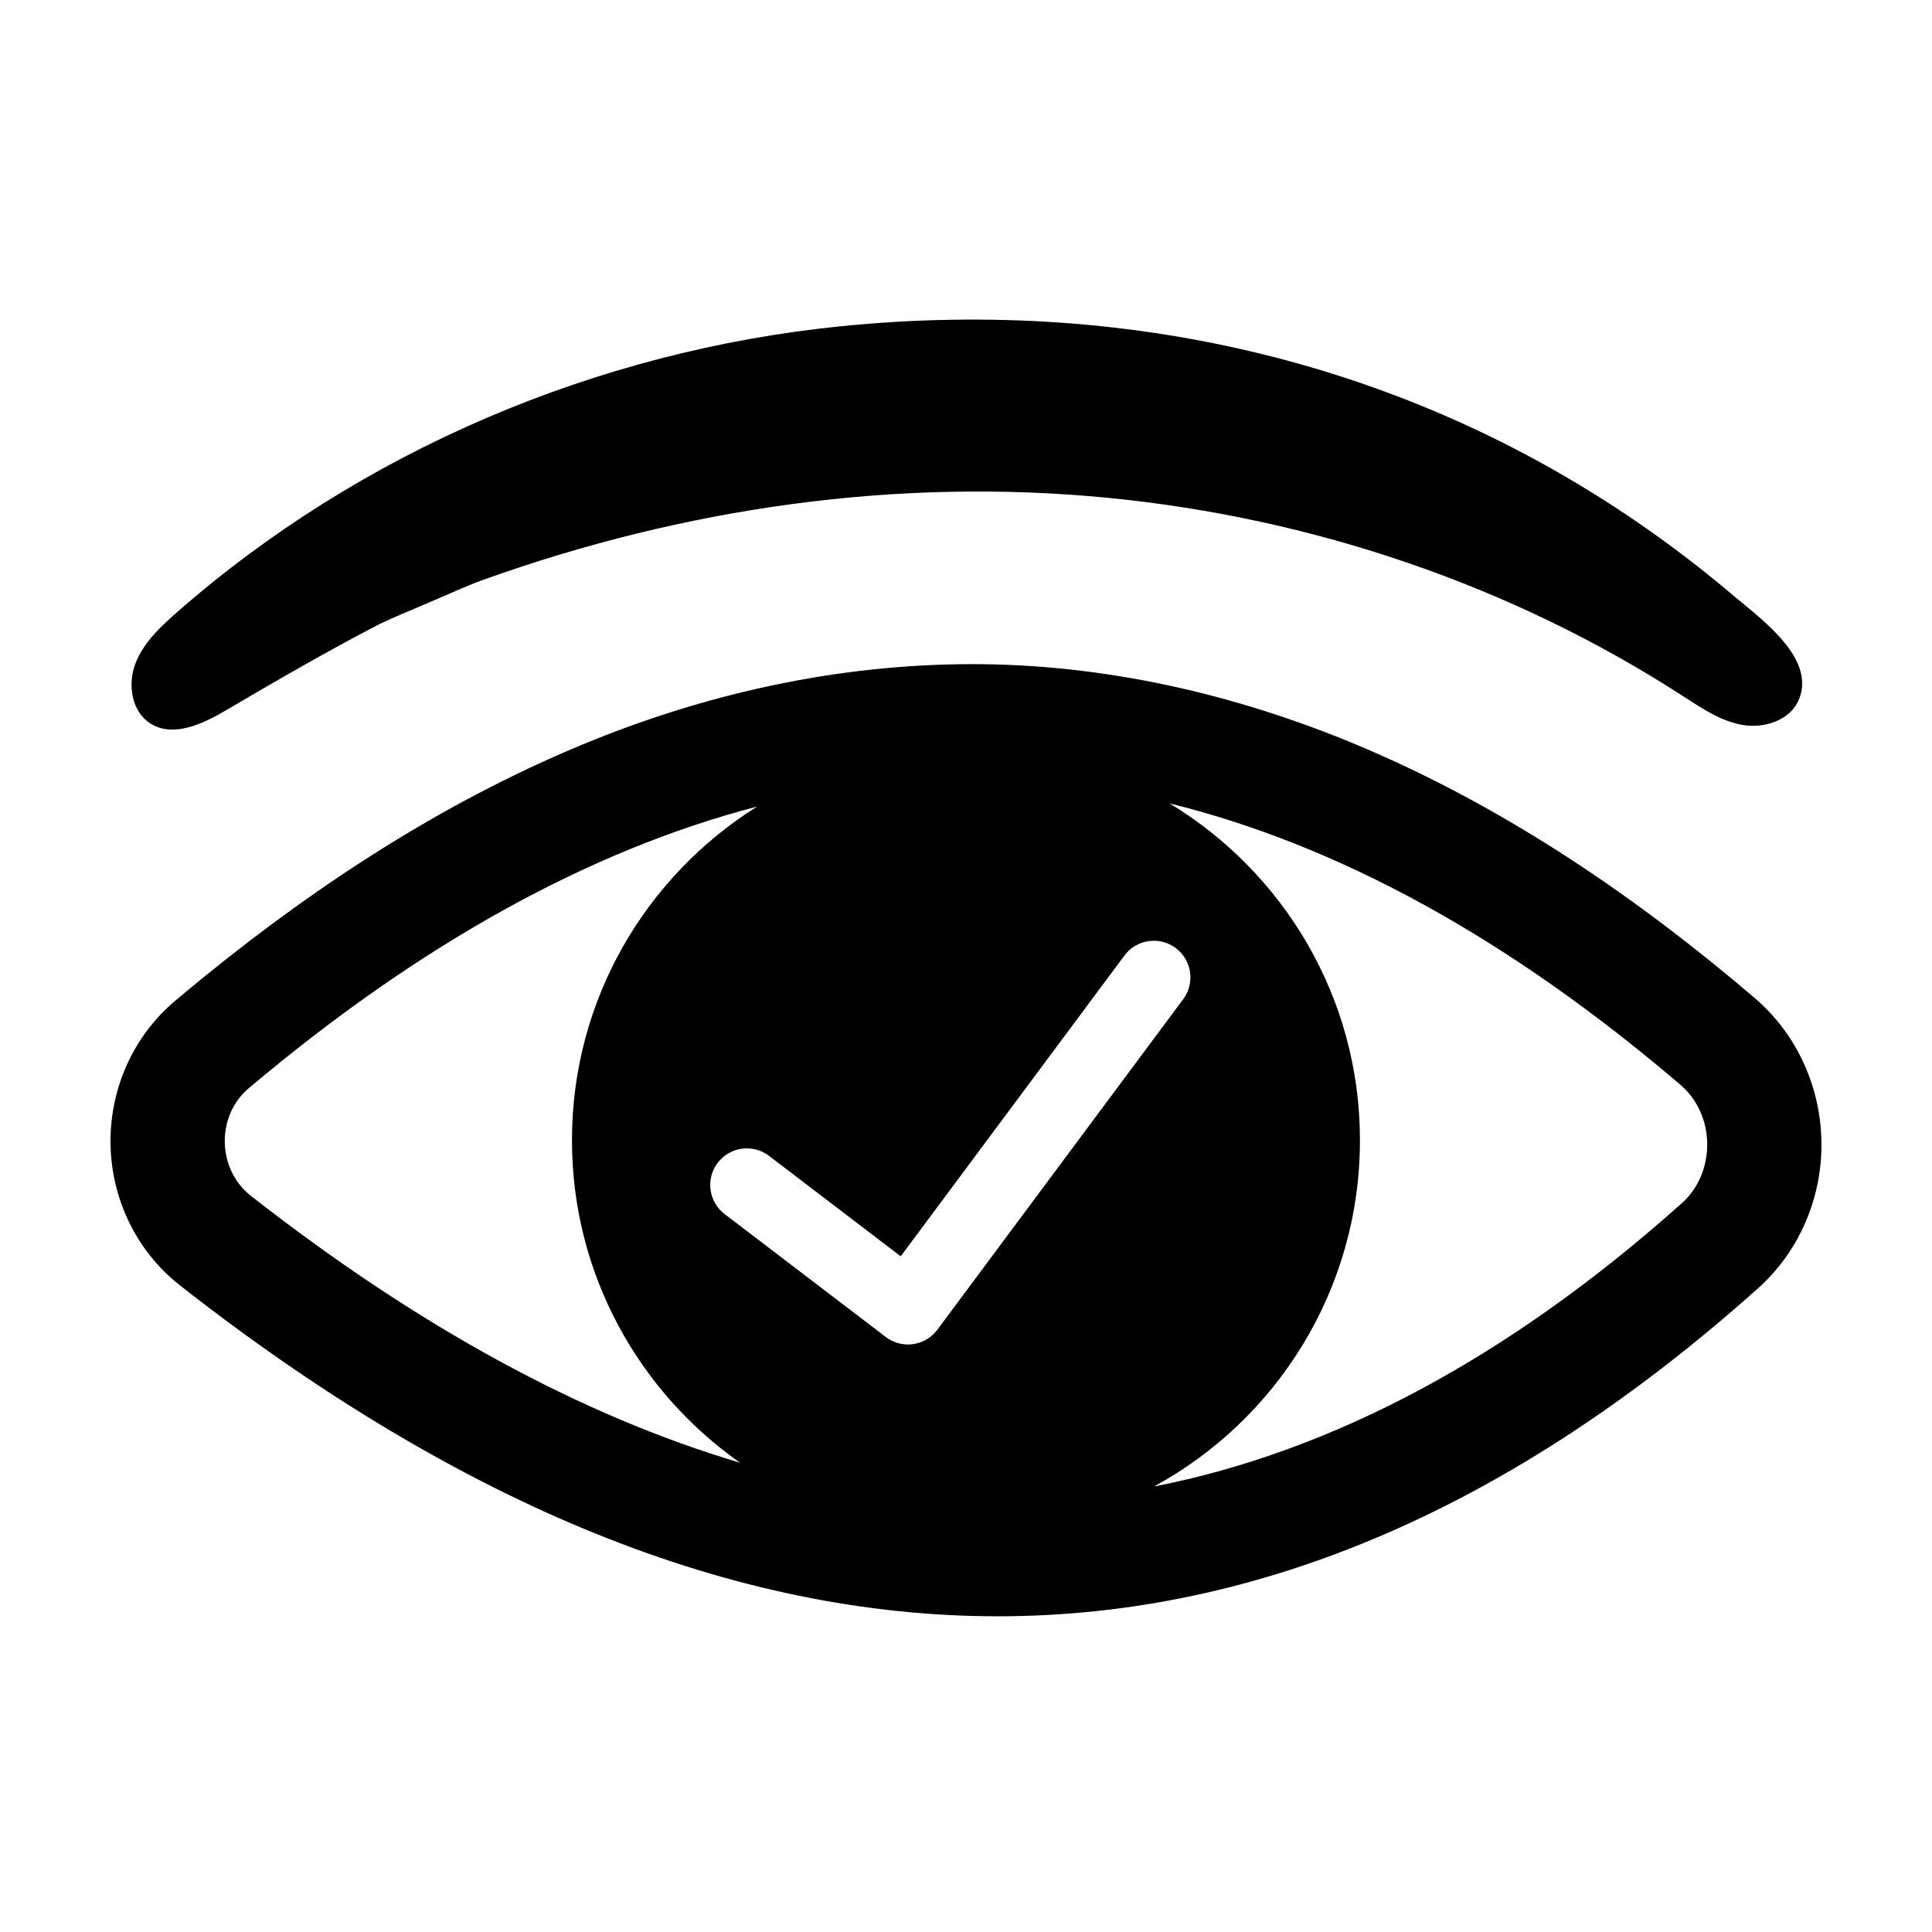
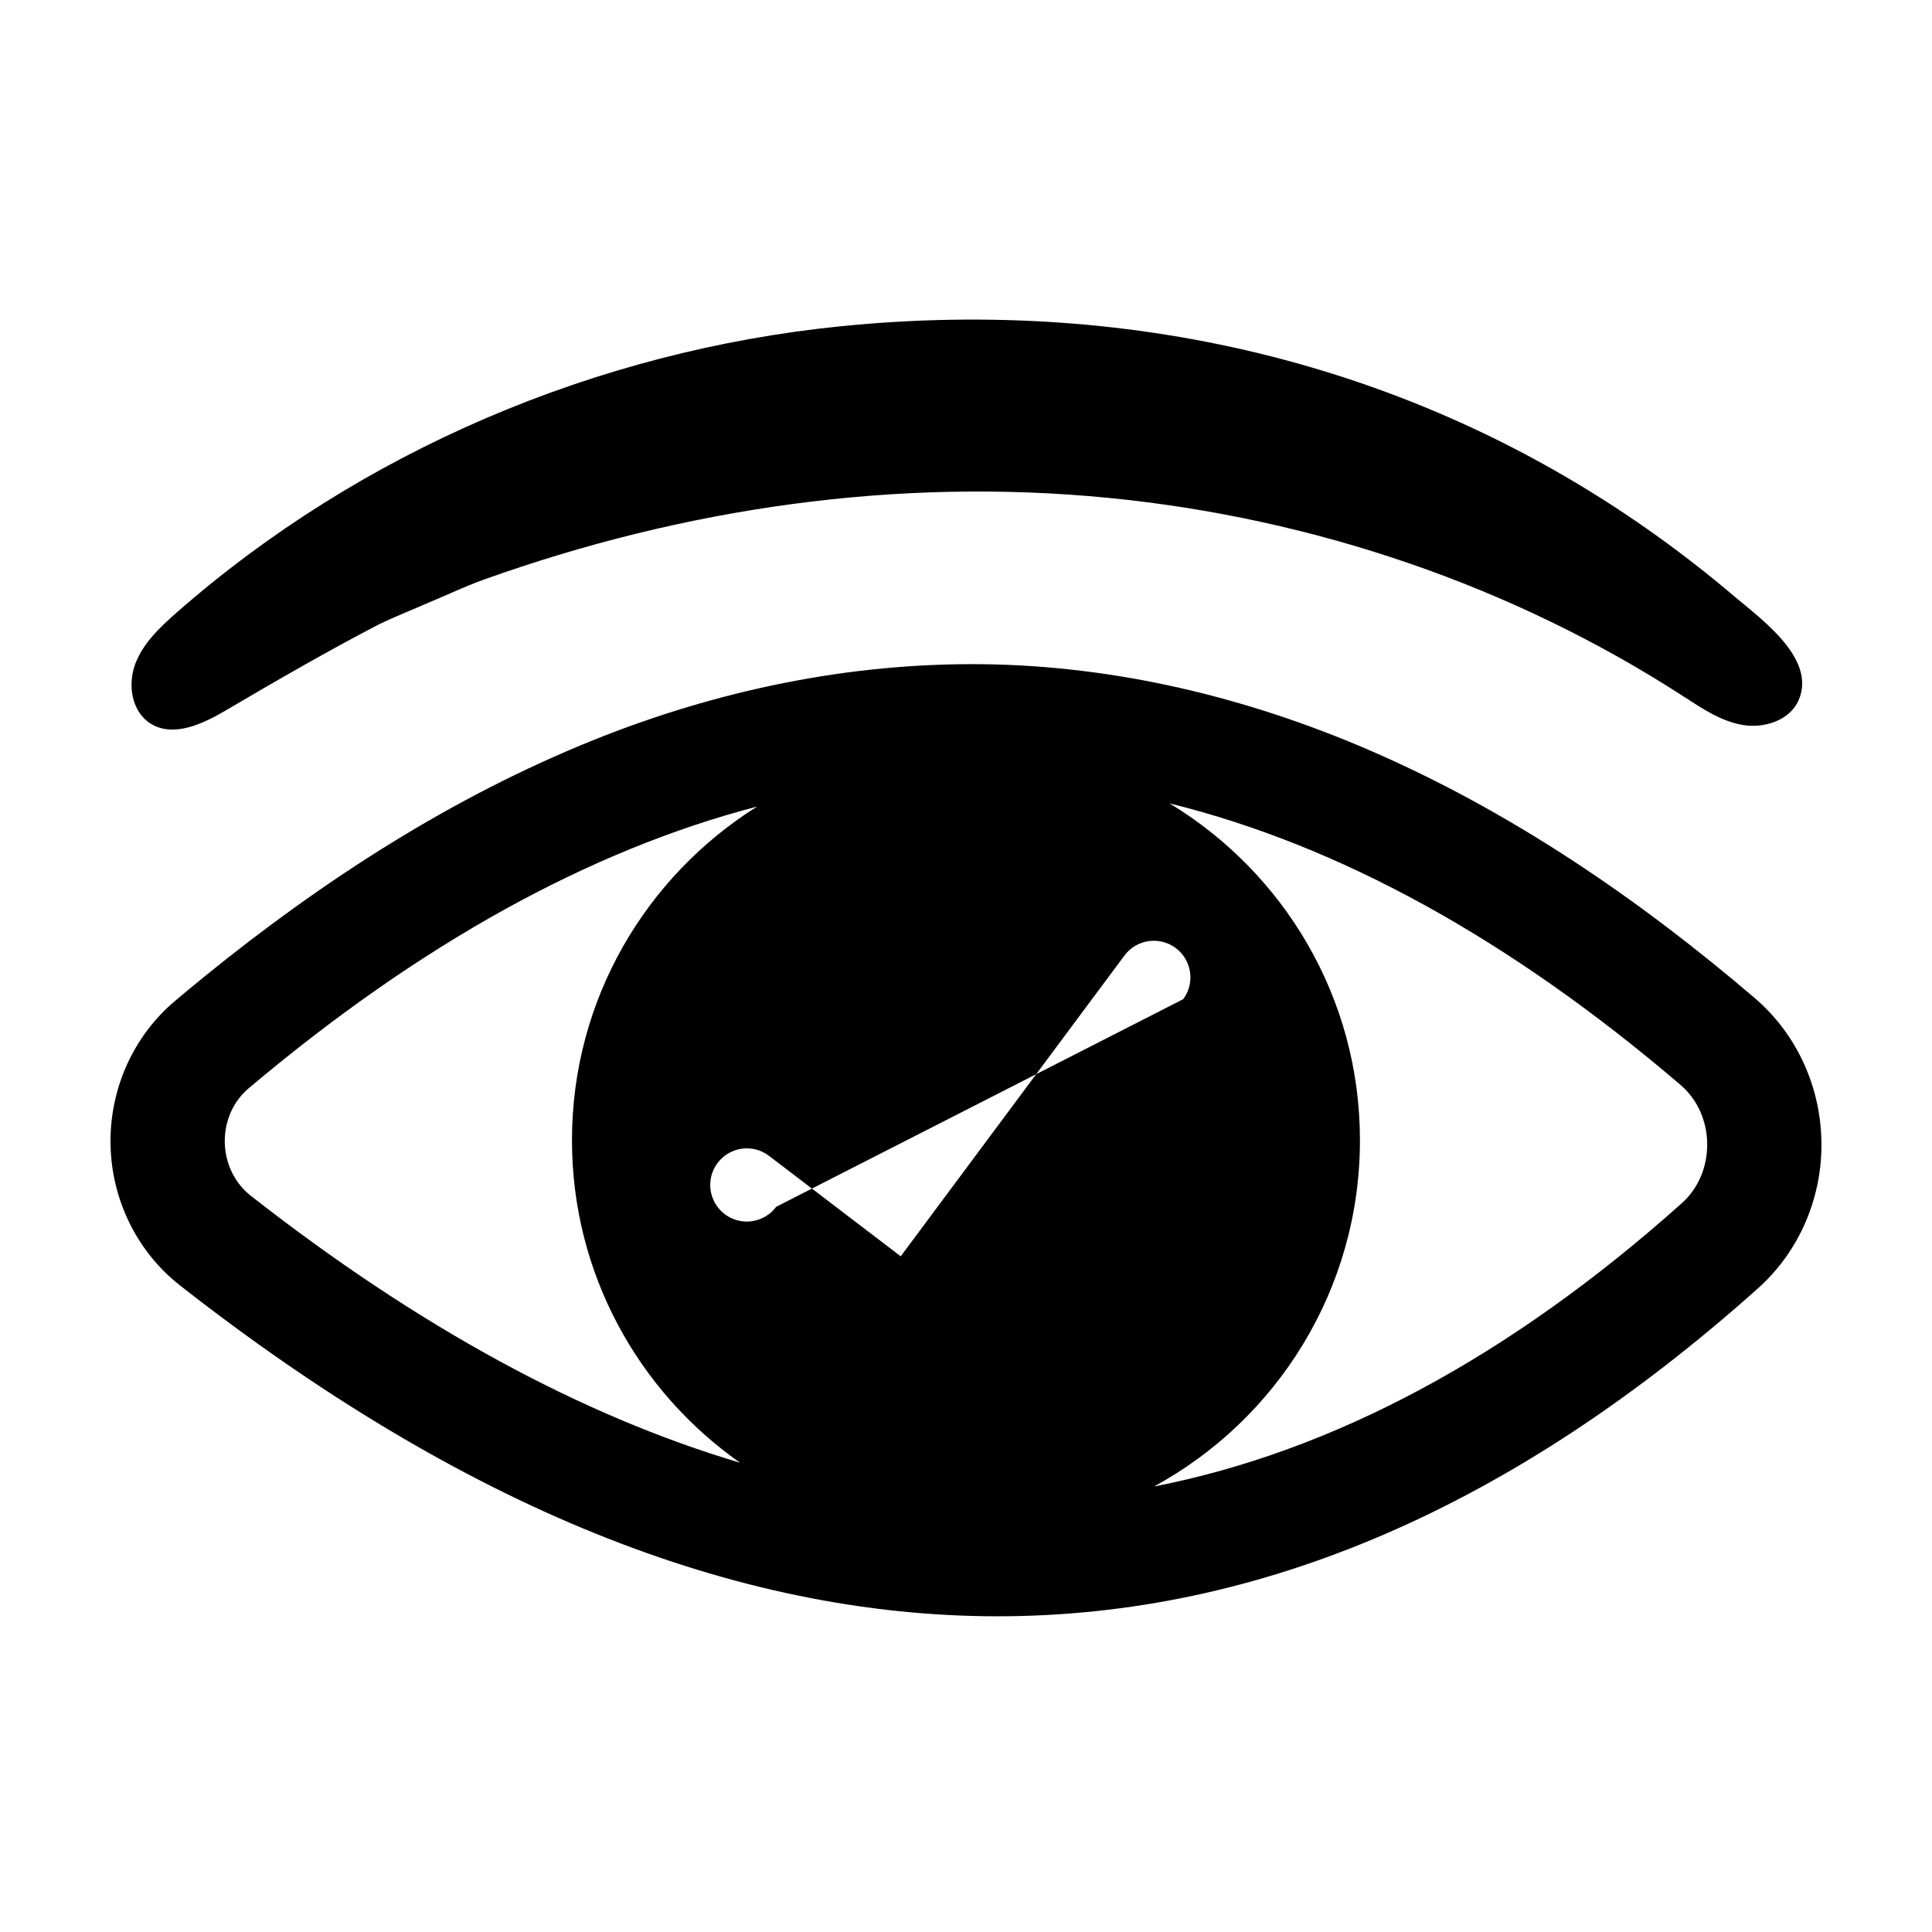
<svg xmlns="http://www.w3.org/2000/svg" fill="#000000" width="800px" height="800px" version="1.1" viewBox="144 144 512 512">
-   <path d="m596.43 447.34c0-6.219-2.586-11.992-7.086-15.84-45.188-38.633-90.527-63.535-135.37-74.586 30.191 18.305 50.426 51.371 50.426 89.254 0 39.617-22.062 74.074-54.574 91.77 47.445-9.27 94.348-34.375 139.91-75.113 4.254-3.805 6.691-9.449 6.691-15.484zm-138.87-38.543c3.195-4.297 2.301-10.375-1.996-13.57-4.297-3.199-10.375-2.305-13.57 1.996l-59.293 79.711-34.902-26.621c-4.262-3.246-10.348-2.422-13.594 1.832-3.25 4.258-2.426 10.344 1.828 13.594l42.707 32.574c1.703 1.297 3.769 1.988 5.887 1.988 0.449 0 0.902-0.039 1.352-0.098 2.562-0.363 4.879-1.734 6.43-3.816zm-117.42 122.85c-26.918-18.883-44.562-50.098-44.562-85.48 0-37.305 19.629-69.949 49.055-88.414-44.363 11.547-89.473 36.48-134.71 74.637-4.043 3.406-6.359 8.52-6.359 14.027 0 5.68 2.566 11.082 6.863 14.445 44.316 34.707 87.719 58.324 129.72 70.785zm286.57-84.309c0 14.473-6 28.402-16.789 38.051-64.918 58.059-132.11 86.945-201.54 86.945-69.941 0-142.15-29.309-216.62-87.633-11.734-9.188-18.477-23.379-18.477-38.285 0-14.289 6.191-27.961 17.117-37.176 2.559-2.16 5.141-4.301 7.742-6.41 31.262-25.406 65.574-47.578 103.04-62.668 32.754-13.188 67.699-20.52 103.07-20.141 35.266 0.379 70.094 8.75 102.4 22.68 37.426 16.141 71.469 39.375 102.36 65.781 11.32 9.68 17.688 23.957 17.688 38.855zm-446.89-127.32c2.043-5.5 6.488-9.719 10.895-13.594 48.824-42.898 111.52-69.473 176.18-75.969 78.473-7.887 153.93 10.695 216.86 56.031 6.738 4.852 13.336 10.016 19.77 15.48 7.098 6.031 21.91 16.508 17.148 27.559-2.309 5.356-9.066 7.57-14.816 6.602-5.75-0.973-10.754-4.356-15.645-7.523-45.5-29.488-98.328-47.324-152.29-52.645-56.27-5.543-112.66 2.672-165.73 21.652-5.07 1.812-9.734 4.094-14.367 5.988-4.551 2.004-9.109 3.793-13.148 5.731-13.891 7.211-27.371 15.008-40.91 22.977-6.113 3.594-13.855 7.207-19.863 3.453-4.981-3.106-6.129-10.234-4.082-15.742z" fill-rule="evenodd" />
+   <path d="m596.43 447.34c0-6.219-2.586-11.992-7.086-15.84-45.188-38.633-90.527-63.535-135.37-74.586 30.191 18.305 50.426 51.371 50.426 89.254 0 39.617-22.062 74.074-54.574 91.77 47.445-9.27 94.348-34.375 139.91-75.113 4.254-3.805 6.691-9.449 6.691-15.484zm-138.87-38.543c3.195-4.297 2.301-10.375-1.996-13.57-4.297-3.199-10.375-2.305-13.57 1.996l-59.293 79.711-34.902-26.621c-4.262-3.246-10.348-2.422-13.594 1.832-3.25 4.258-2.426 10.344 1.828 13.594c1.703 1.297 3.769 1.988 5.887 1.988 0.449 0 0.902-0.039 1.352-0.098 2.562-0.363 4.879-1.734 6.43-3.816zm-117.42 122.85c-26.918-18.883-44.562-50.098-44.562-85.48 0-37.305 19.629-69.949 49.055-88.414-44.363 11.547-89.473 36.48-134.71 74.637-4.043 3.406-6.359 8.52-6.359 14.027 0 5.68 2.566 11.082 6.863 14.445 44.316 34.707 87.719 58.324 129.72 70.785zm286.57-84.309c0 14.473-6 28.402-16.789 38.051-64.918 58.059-132.11 86.945-201.54 86.945-69.941 0-142.15-29.309-216.62-87.633-11.734-9.188-18.477-23.379-18.477-38.285 0-14.289 6.191-27.961 17.117-37.176 2.559-2.16 5.141-4.301 7.742-6.41 31.262-25.406 65.574-47.578 103.04-62.668 32.754-13.188 67.699-20.52 103.07-20.141 35.266 0.379 70.094 8.75 102.4 22.68 37.426 16.141 71.469 39.375 102.36 65.781 11.32 9.68 17.688 23.957 17.688 38.855zm-446.89-127.32c2.043-5.5 6.488-9.719 10.895-13.594 48.824-42.898 111.52-69.473 176.18-75.969 78.473-7.887 153.93 10.695 216.86 56.031 6.738 4.852 13.336 10.016 19.77 15.48 7.098 6.031 21.91 16.508 17.148 27.559-2.309 5.356-9.066 7.57-14.816 6.602-5.75-0.973-10.754-4.356-15.645-7.523-45.5-29.488-98.328-47.324-152.29-52.645-56.27-5.543-112.66 2.672-165.73 21.652-5.07 1.812-9.734 4.094-14.367 5.988-4.551 2.004-9.109 3.793-13.148 5.731-13.891 7.211-27.371 15.008-40.91 22.977-6.113 3.594-13.855 7.207-19.863 3.453-4.981-3.106-6.129-10.234-4.082-15.742z" fill-rule="evenodd" />
</svg>